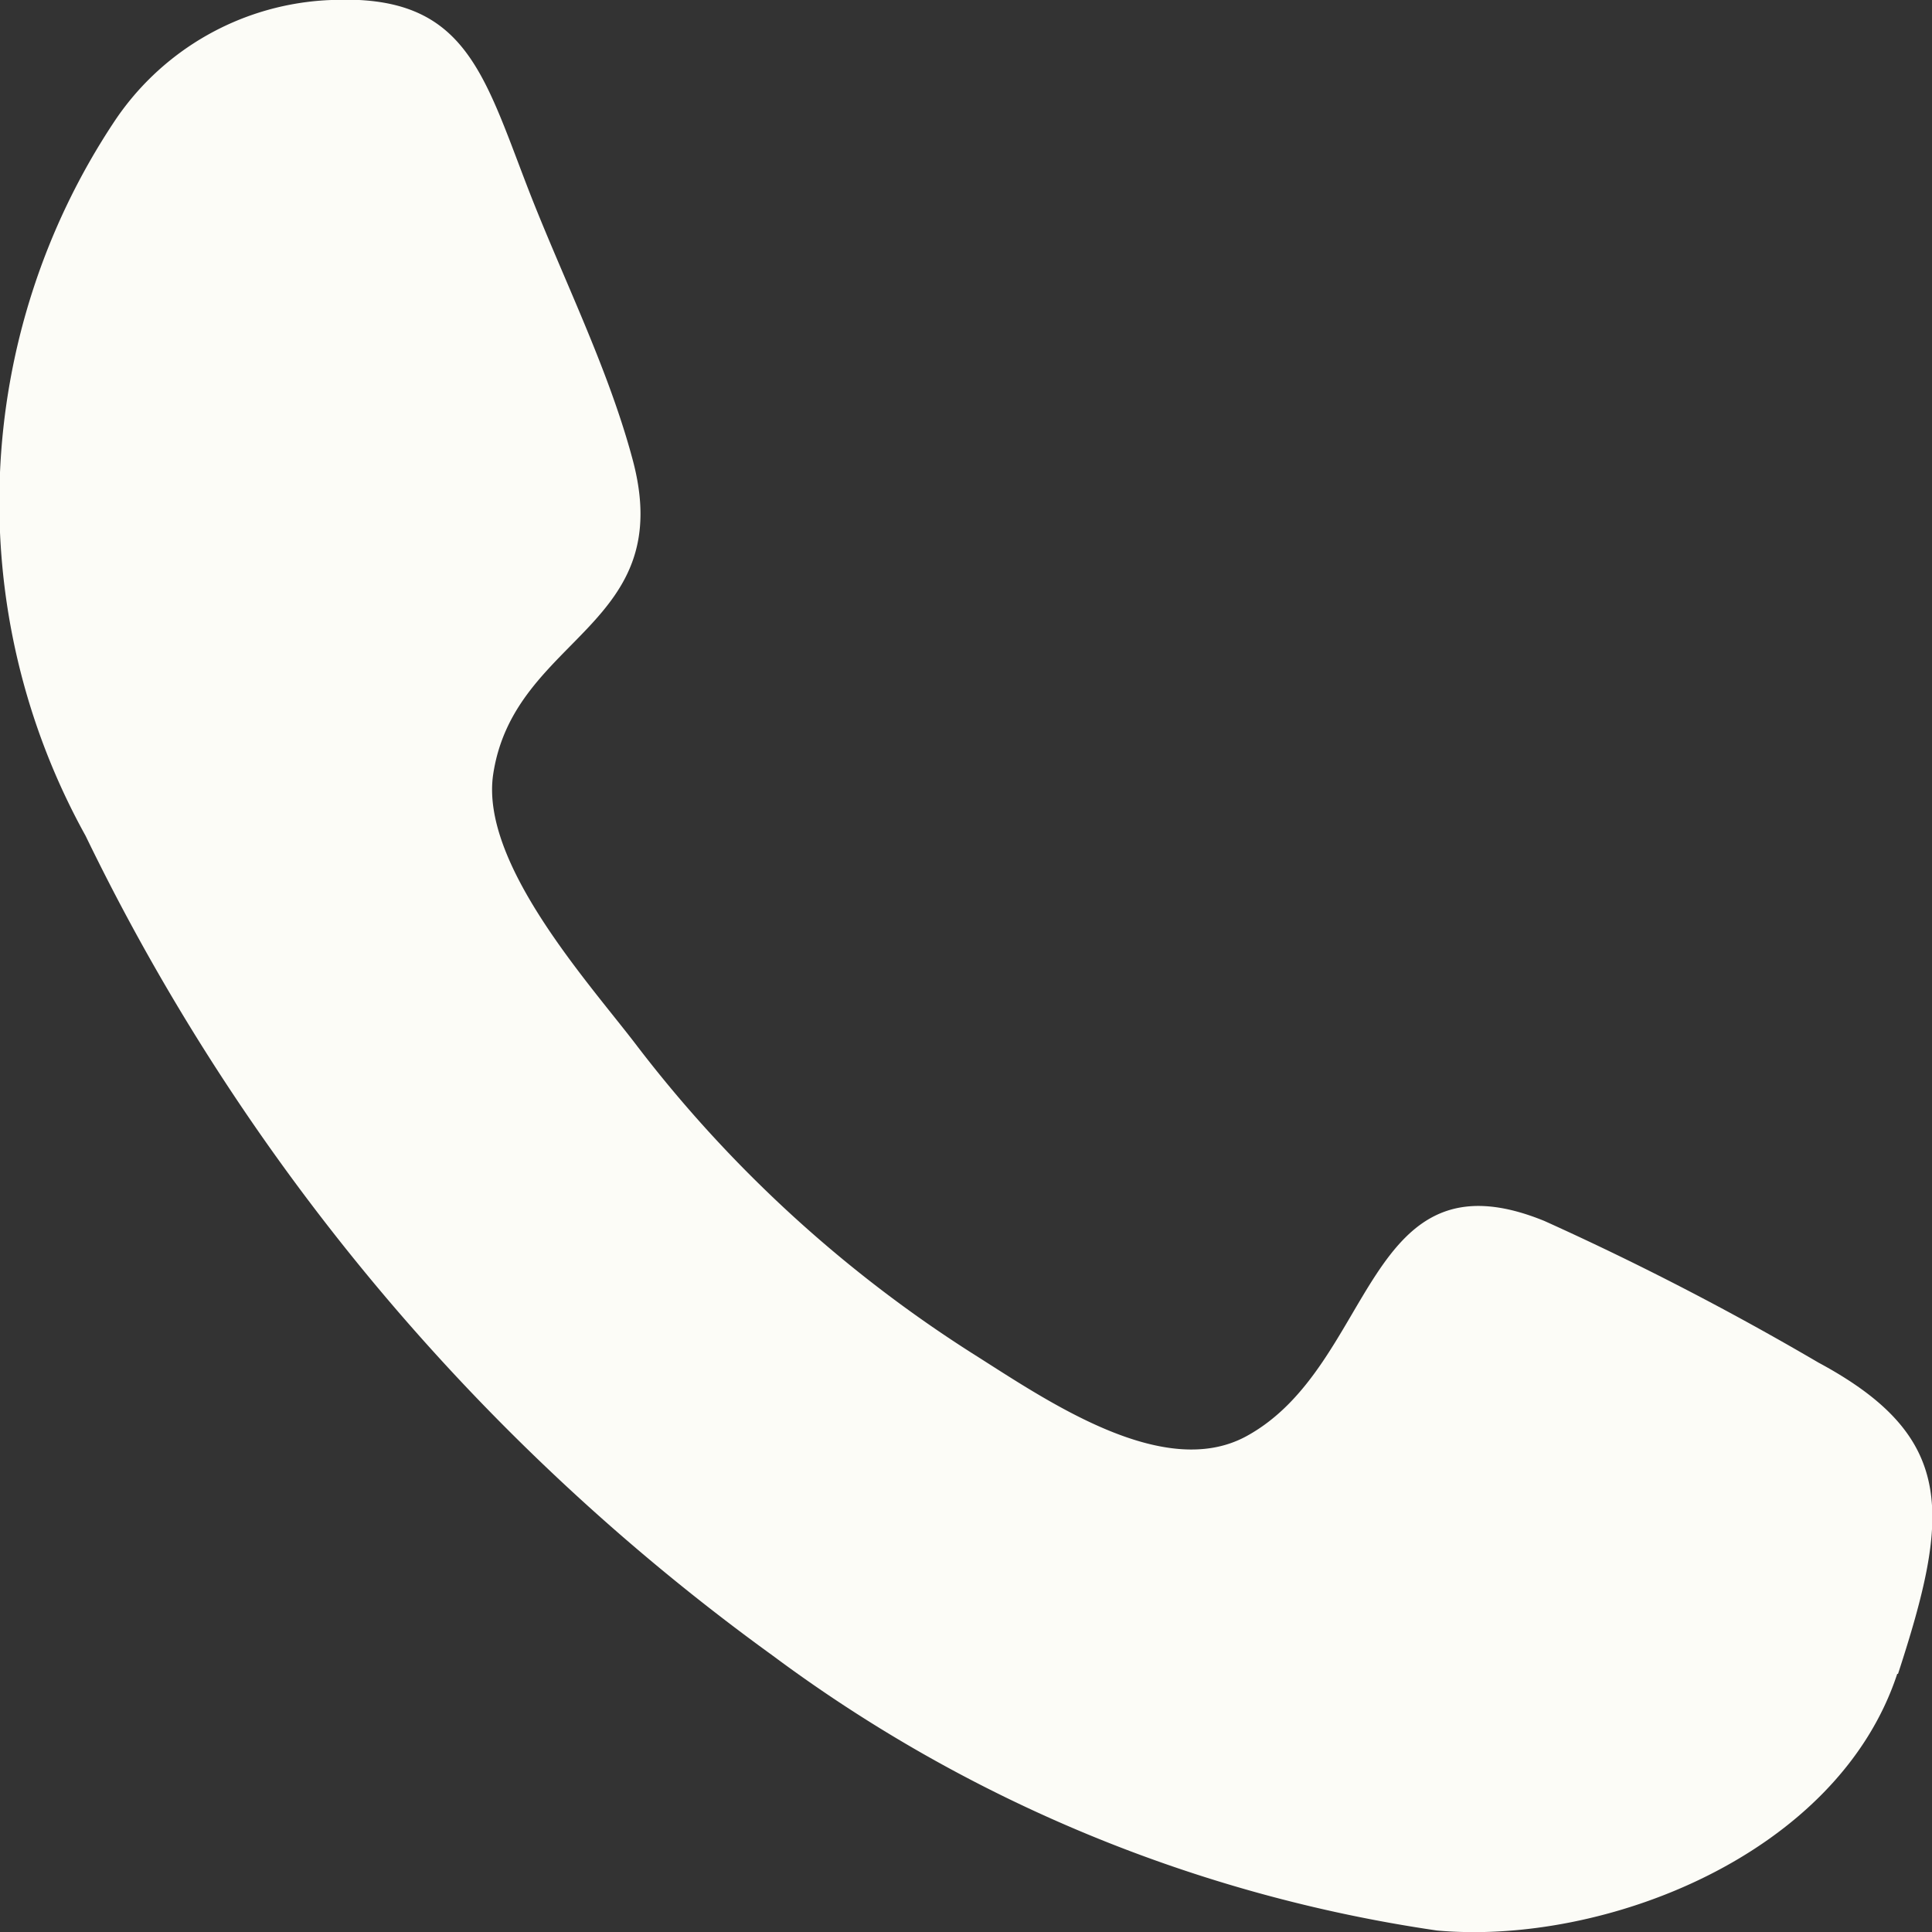
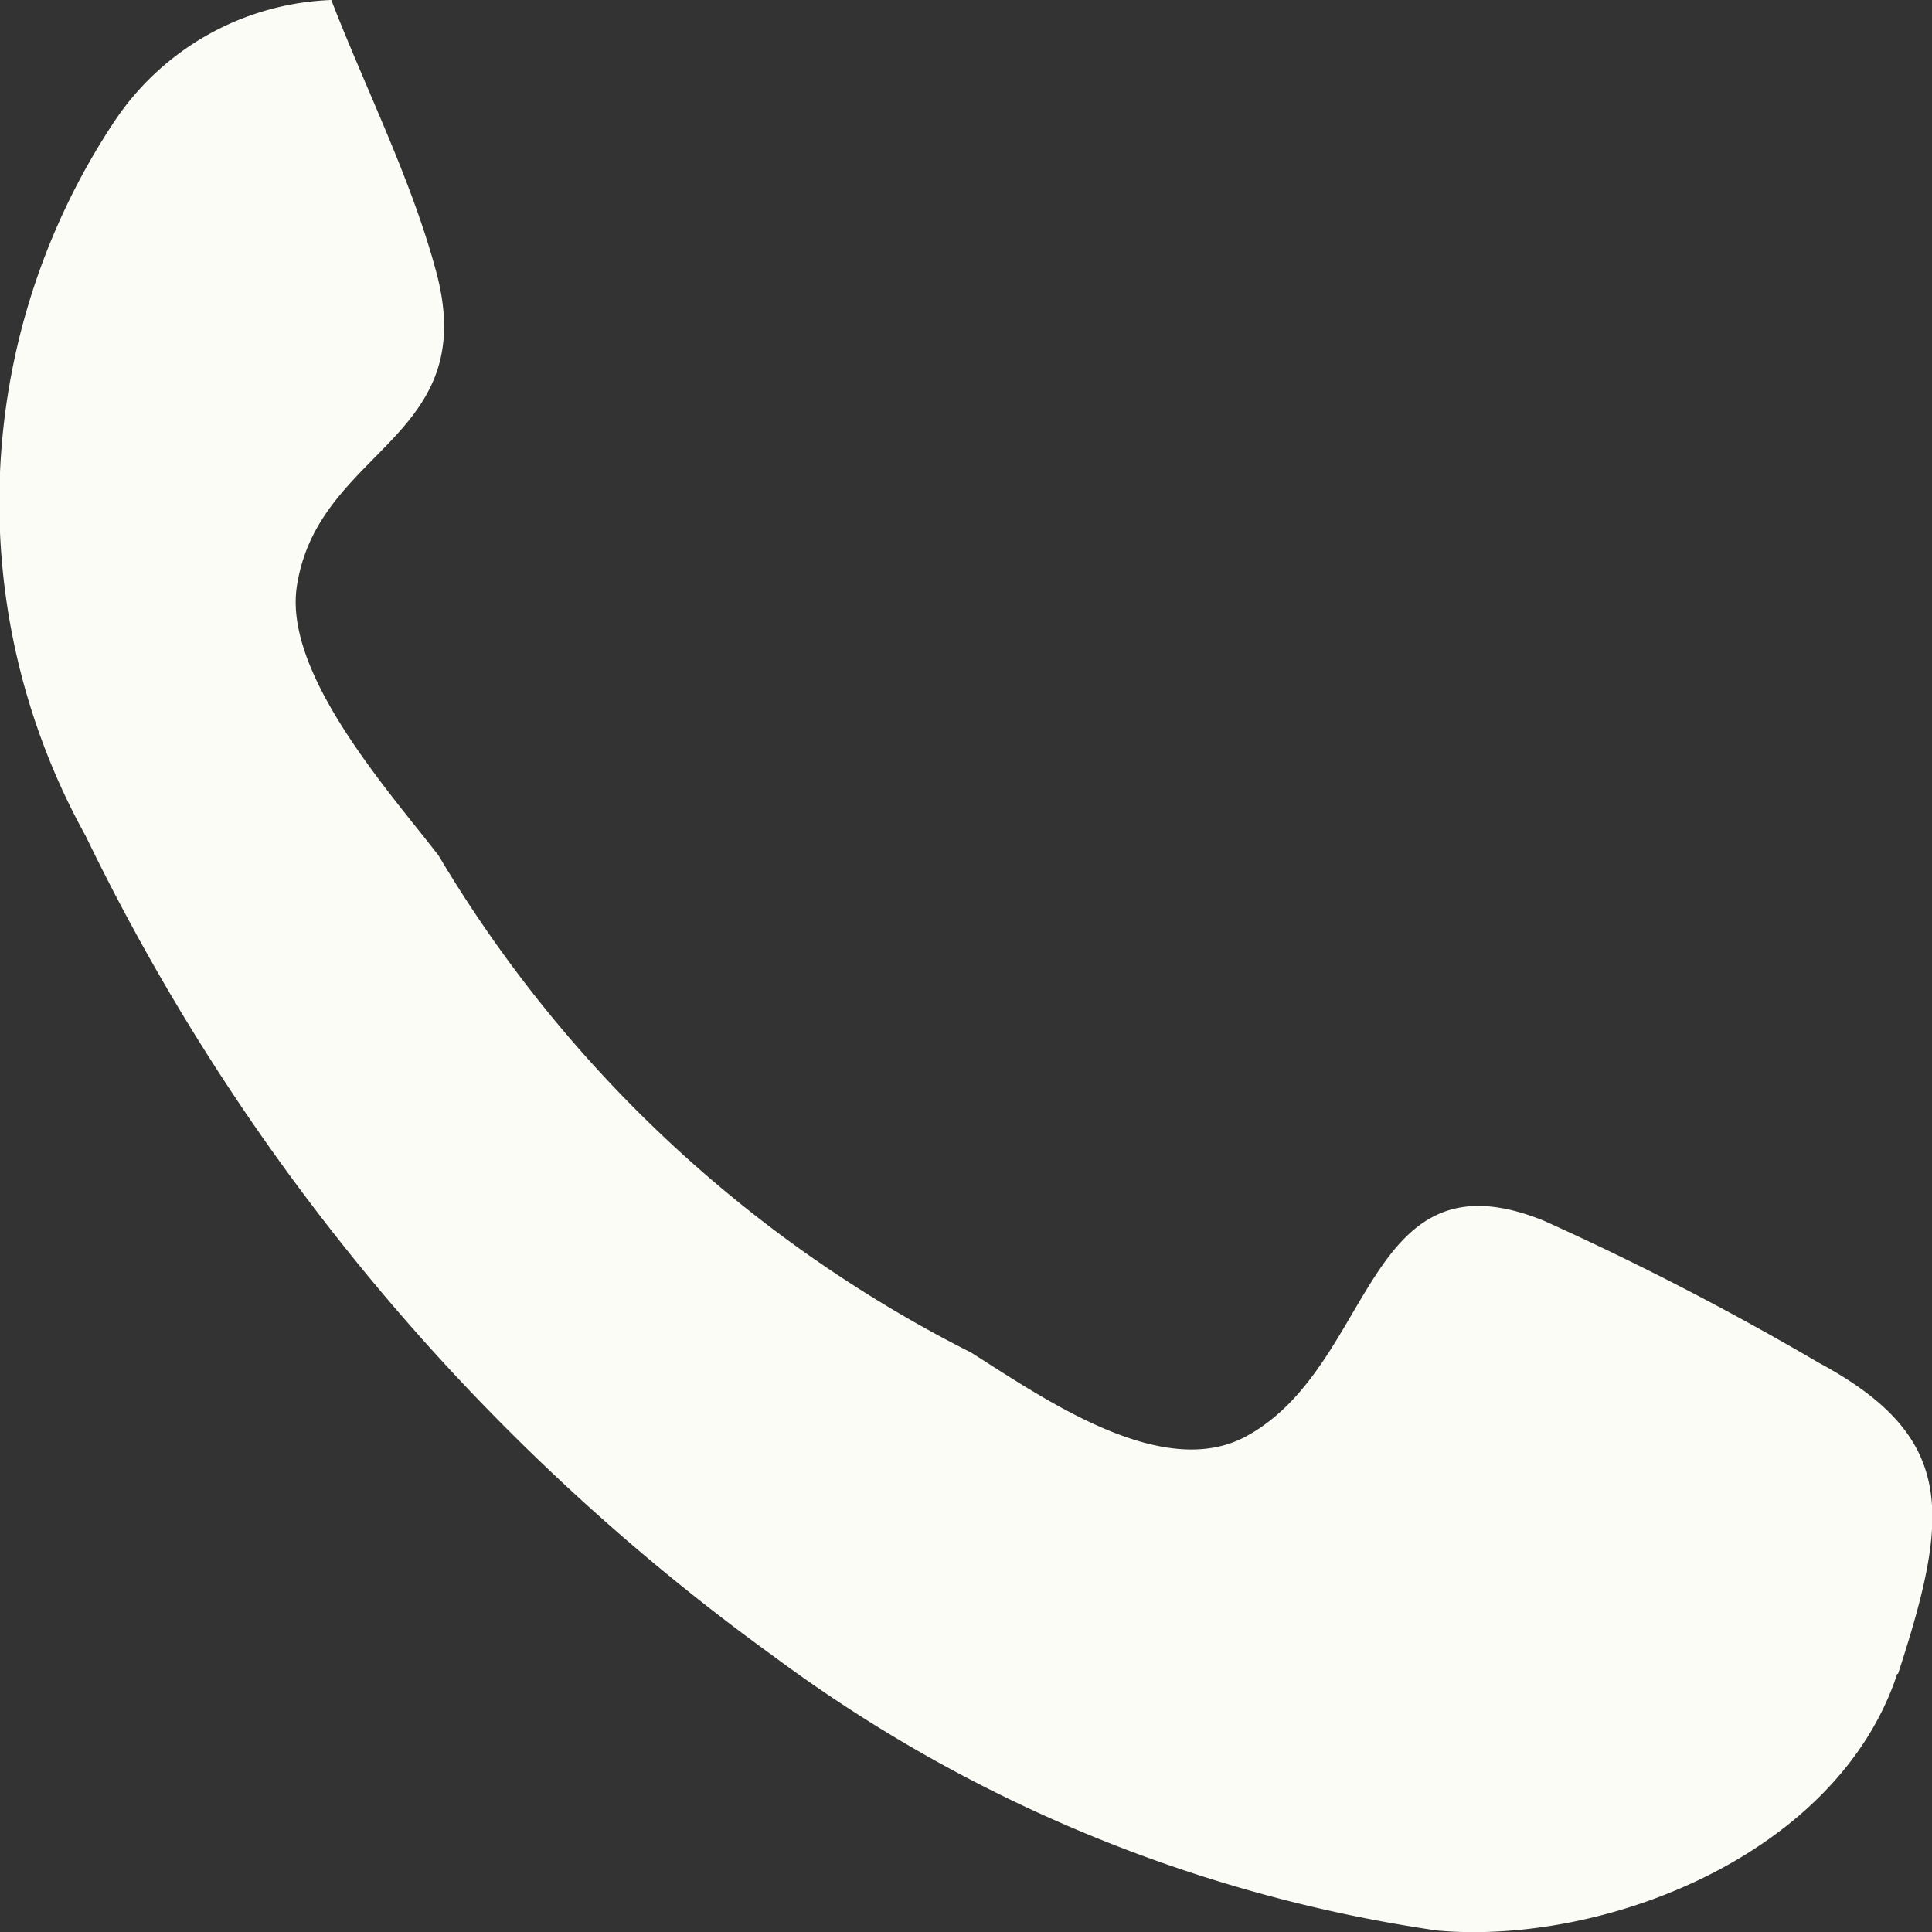
<svg xmlns="http://www.w3.org/2000/svg" width="16.999" height="17" viewBox="0 0 16.999 17">
  <rect x="0" y="0" width="16.999" height="17" fill="#333333" stroke="none" />
-   <path id="call_1_" data-name="call (1)" d="M16.693,14.728c-.525,1.595-2.581,2.39-4.049,2.258A12.914,12.914,0,0,1,6.8,14.568,19.253,19.253,0,0,1,.753,7.354,6.054,6.054,0,0,1,1,1.078,2.4,2.4,0,0,1,2.915,0C4.08-.053,4.243.613,4.643,1.651c.3.776.7,1.568.918,2.373.416,1.5-1.038,1.564-1.222,2.791-.113.774.824,1.812,1.248,2.364A11.452,11.452,0,0,0,8.543,11.9c.646.407,1.686,1.14,2.425.736,1.138-.623,1.031-2.542,2.621-1.893A25.6,25.6,0,0,1,16,11.989c1.216.654,1.159,1.332.7,2.739h0" transform="translate(0 0)" fill="#fcfcf7" fill-rule="evenodd" />
+   <path id="call_1_" data-name="call (1)" d="M16.693,14.728c-.525,1.595-2.581,2.39-4.049,2.258A12.914,12.914,0,0,1,6.8,14.568,19.253,19.253,0,0,1,.753,7.354,6.054,6.054,0,0,1,1,1.078,2.4,2.4,0,0,1,2.915,0c.3.776.7,1.568.918,2.373.416,1.5-1.038,1.564-1.222,2.791-.113.774.824,1.812,1.248,2.364A11.452,11.452,0,0,0,8.543,11.9c.646.407,1.686,1.14,2.425.736,1.138-.623,1.031-2.542,2.621-1.893A25.6,25.6,0,0,1,16,11.989c1.216.654,1.159,1.332.7,2.739h0" transform="translate(0 0)" fill="#fcfcf7" fill-rule="evenodd" />
</svg>